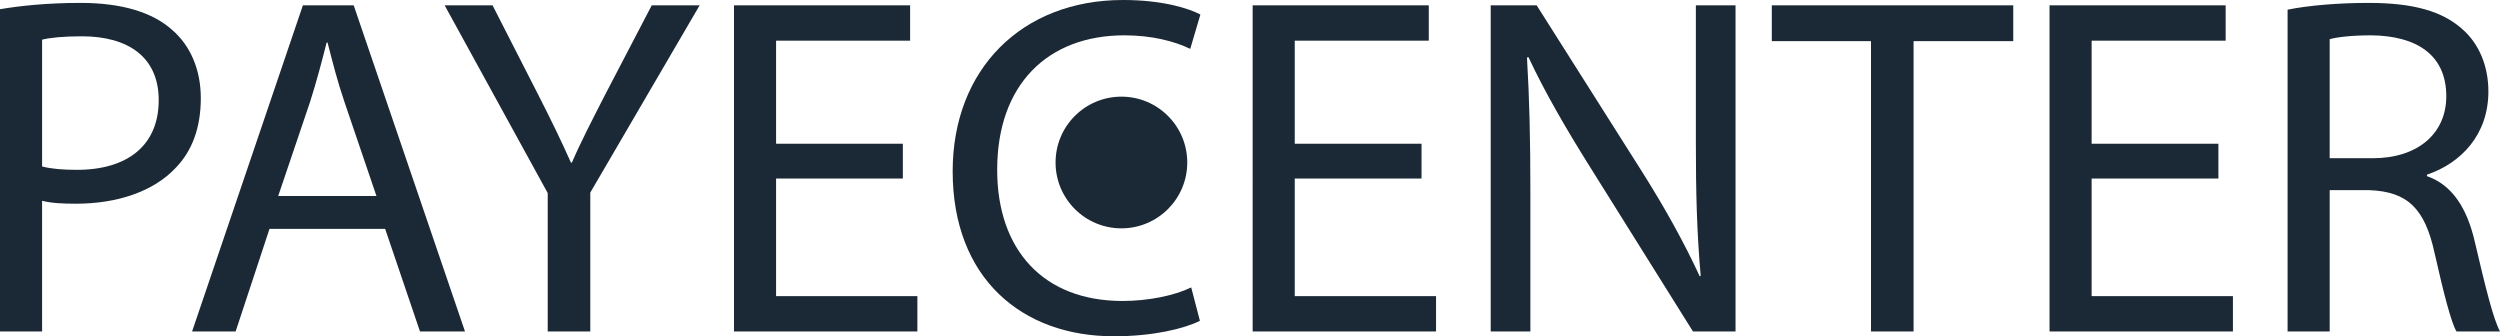
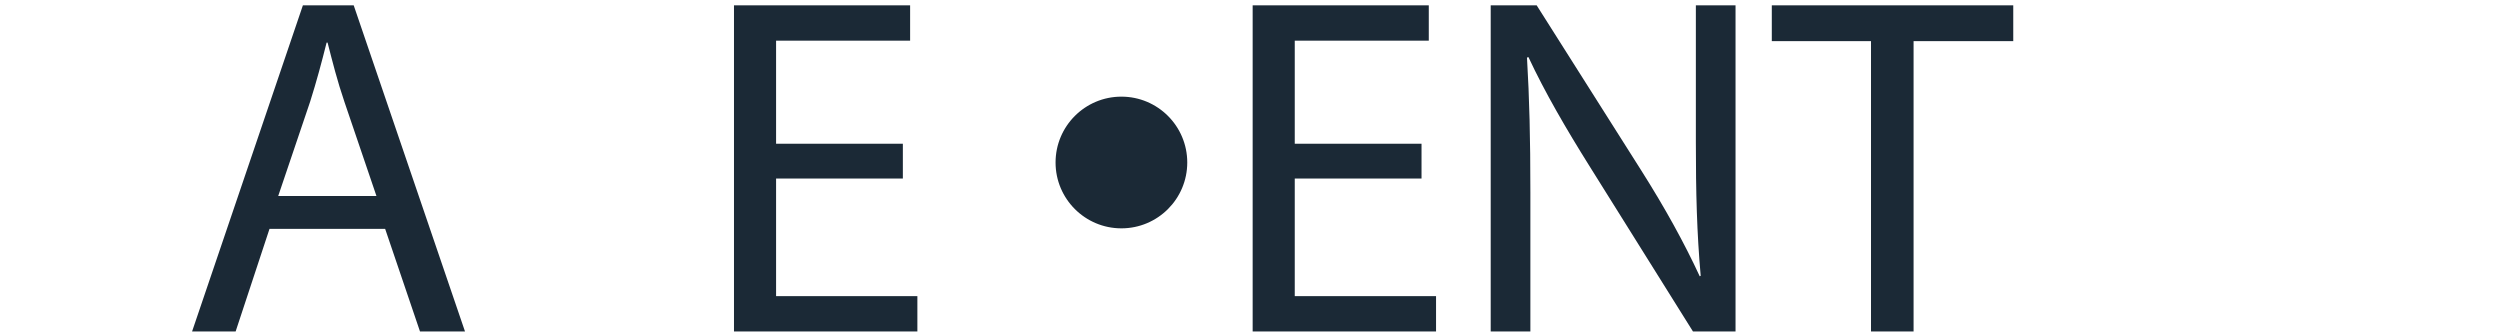
<svg xmlns="http://www.w3.org/2000/svg" id="Calque_2" viewBox="0 0 606.337 81.562">
  <g id="Calque_1-2">
    <g id="Logo">
-       <path d="m0,2.229C4.93,1.408,11.384.704,19.599.704c10.093,0,17.486,2.347,22.18,6.572,4.343,3.755,6.925,9.506,6.925,16.547,0,7.158-2.112,12.792-6.103,16.899-5.398,5.75-14.2,8.684-24.176,8.684-3.051,0-5.867-.117-8.215-.704v31.687H0V2.229Zm10.21,38.141c2.23.587,5.047.821,8.45.821,12.322,0,19.833-5.984,19.833-16.898,0-10.445-7.394-15.491-18.66-15.491-4.459,0-7.862.352-9.623.821v30.747Z" style="fill:#1b2936; stroke-width:0px;" />
      <path d="m65.364,55.509l-8.215,24.88h-10.562L73.462,1.291h12.322l26.991,79.098h-10.914l-8.449-24.88h-28.048Zm25.936-7.979l-7.745-22.768c-1.761-5.163-2.935-9.857-4.107-14.435h-.235c-1.173,4.694-2.464,9.506-3.99,14.317l-7.745,22.885h23.823Z" style="fill:#1b2936; stroke-width:0px;" />
-       <path d="m132.84,80.389v-33.563L107.843,1.291h11.618l11.149,21.828c3.051,5.985,5.398,10.797,7.862,16.312h.235c2.229-5.164,4.929-10.327,7.979-16.312l11.384-21.828h11.618l-26.522,45.416v33.682h-10.327Z" style="fill:#1b2936; stroke-width:0px;" />
      <path d="m218.974,43.304h-30.747v28.518h34.268v8.567h-44.478V1.291h42.718v8.566h-32.508v24.997h30.747v8.449Z" style="fill:#1b2936; stroke-width:0px;" />
-       <path d="m291.025,77.807c-3.755,1.878-11.266,3.755-20.889,3.755-22.298,0-39.08-14.082-39.08-40.018,0-24.762,16.782-41.544,41.31-41.544,9.857,0,16.077,2.112,18.776,3.521l-2.464,8.332c-3.873-1.877-9.389-3.285-15.961-3.285-18.542,0-30.864,11.853-30.864,32.624,0,19.364,11.149,31.804,30.396,31.804,6.22,0,12.557-1.291,16.664-3.286l2.112,8.098Z" style="fill:#1b2936; stroke-width:0px;" />
      <path d="m344.77,43.304h-30.747v28.518h34.268v8.567h-44.478V1.291h42.717v8.566h-32.507v24.997h30.747v8.449Z" style="fill:#1b2936; stroke-width:0px;" />
      <path d="m361.547,80.389V1.291h11.148l25.349,40.019c5.868,9.271,10.445,17.603,14.2,25.7l.234-.117c-.938-10.562-1.173-20.186-1.173-32.508V1.291h9.623v79.098h-10.327l-25.114-40.136c-5.516-8.802-10.797-17.838-14.787-26.405l-.352.117c.587,9.976.821,19.481.821,32.625v33.799h-9.623Z" style="fill:#1b2936; stroke-width:0px;" />
      <path d="m453.782,9.976h-24.058V1.291h58.561v8.685h-24.176v70.413h-10.327V9.976Z" style="fill:#1b2936; stroke-width:0px;" />
-       <path d="m538.04,43.304h-30.747v28.518h34.268v8.567h-44.478V1.291h42.717v8.566h-32.507v24.997h30.747v8.449Z" style="fill:#1b2936; stroke-width:0px;" />
-       <path d="m554.817,2.347c5.164-1.056,12.558-1.643,19.599-1.643,10.914,0,17.955,1.995,22.885,6.455,3.989,3.521,6.22,8.919,6.22,15.021,0,10.444-6.572,17.368-14.904,20.185v.353c6.103,2.112,9.74,7.745,11.618,15.96,2.582,11.031,4.459,18.659,6.103,21.711h-10.562c-1.291-2.23-3.051-9.036-5.28-18.895-2.348-10.914-6.572-15.021-15.844-15.373h-9.623v34.268h-10.21V2.347Zm10.21,36.028h10.445c10.914,0,17.838-5.985,17.838-15.021,0-10.21-7.394-14.669-18.19-14.786-4.929,0-8.449.469-10.093.938v28.869Z" style="fill:#1b2936; stroke-width:0px;" />
      <path d="m287.951,39.411c0,8.82-7.151,15.97-15.97,15.97s-15.97-7.151-15.97-15.97c0-8.819,7.151-15.97,15.97-15.97s15.97,7.151,15.97,15.97" style="fill:#1b2936; stroke-width:0px;" />
    </g>
  </g>
</svg>